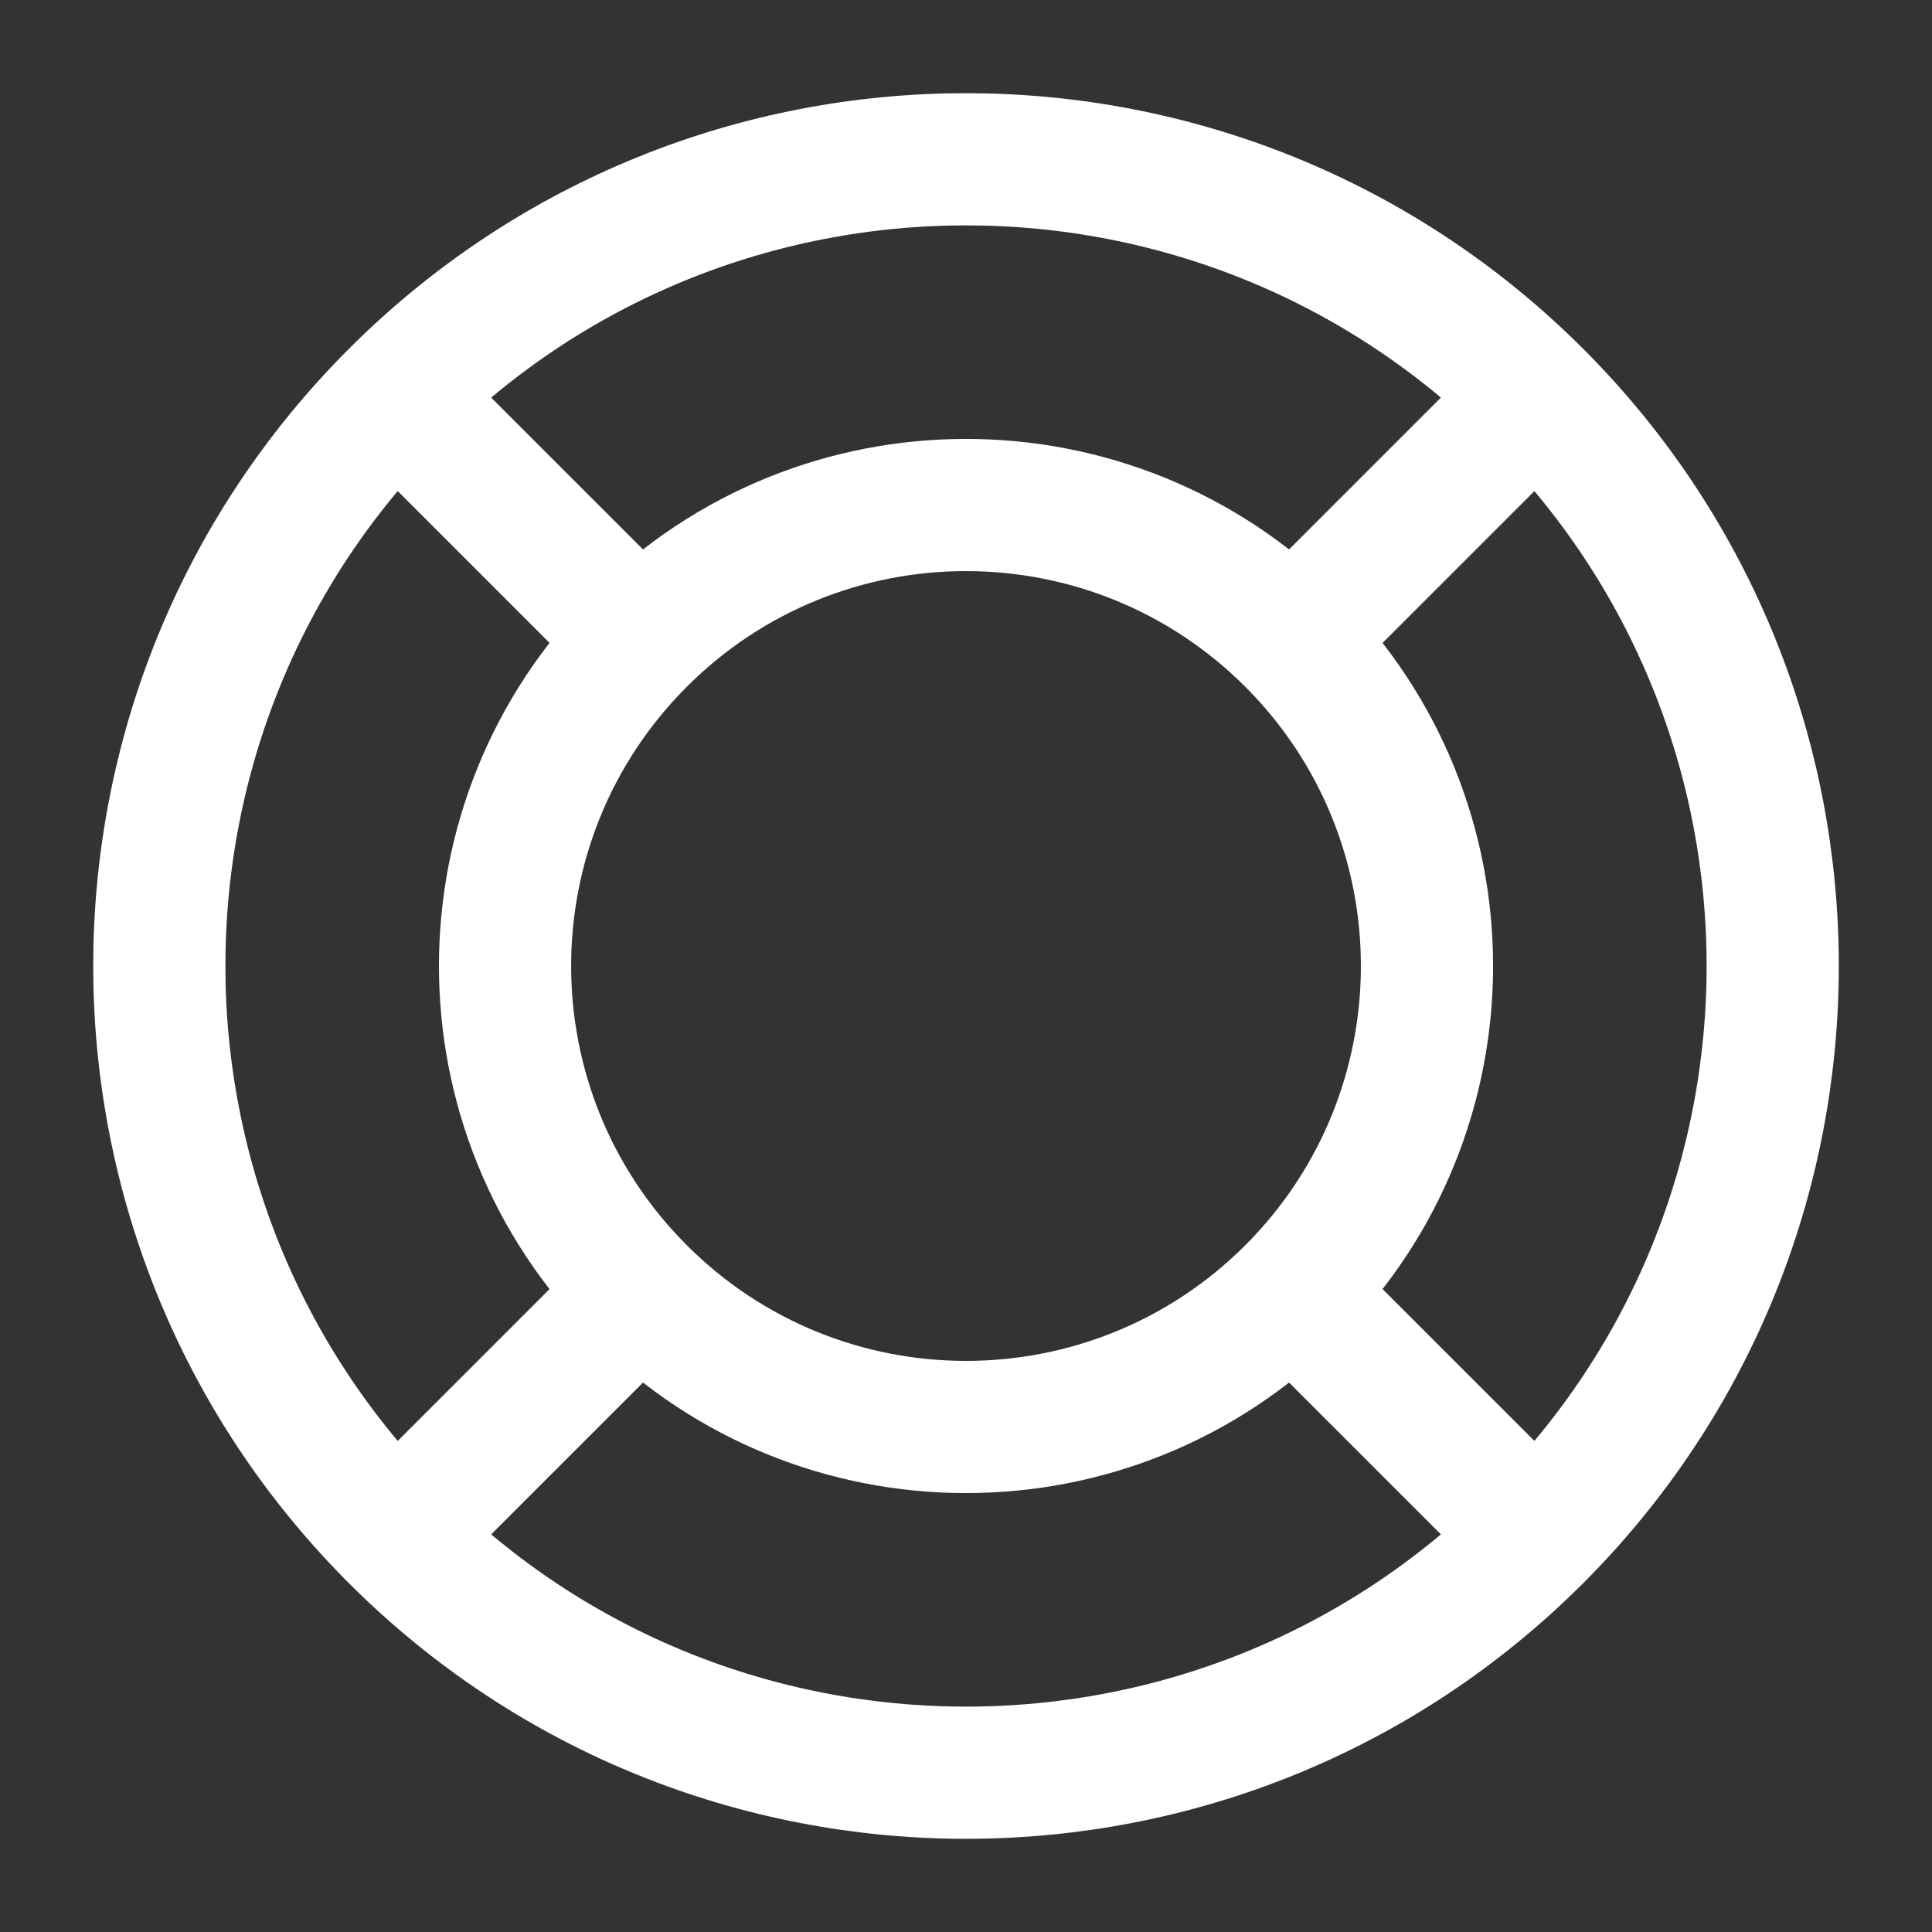
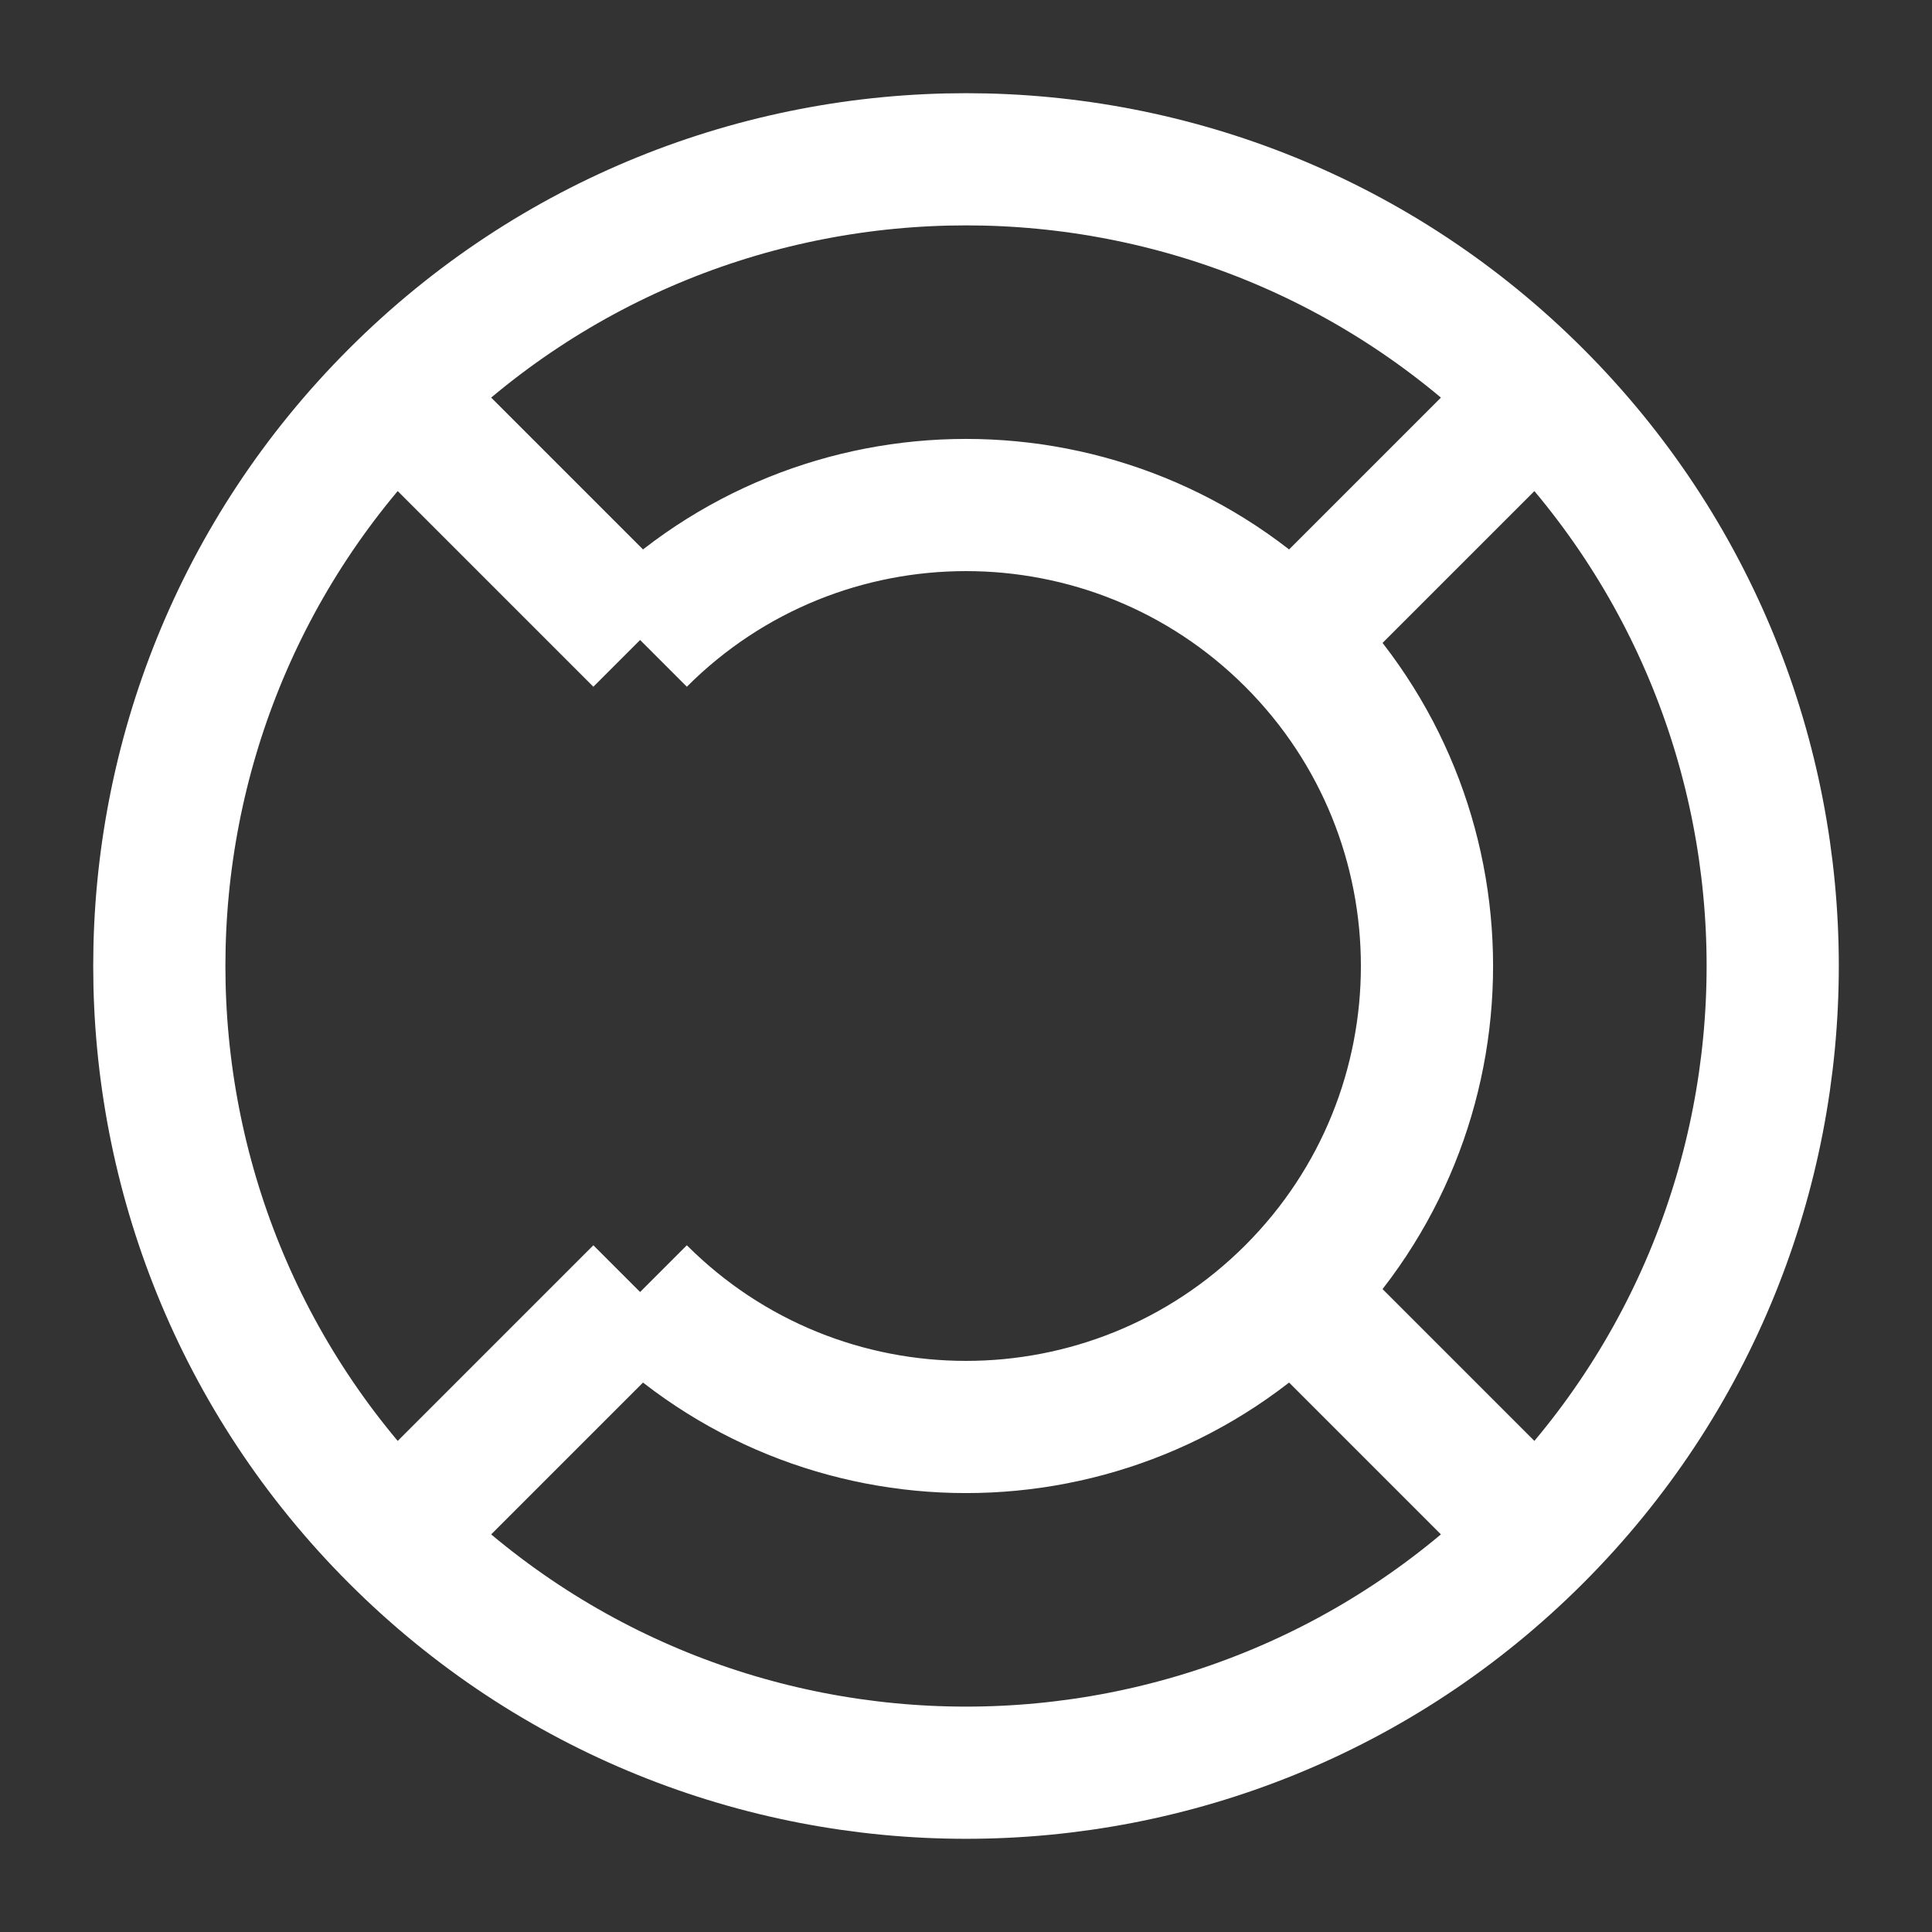
<svg xmlns="http://www.w3.org/2000/svg" width="19" height="19" viewBox="0 0 19 19" fill="none">
  <rect x="0" y="0" width="19" height="19" fill="#333333" stroke="none" />
  <g id="lifebuoy">
-     <path id="Vector" d="M12.706 12.706C10.935 14.476 8.065 14.476 6.295 12.706M12.706 12.706C14.476 10.935 14.476 8.065 12.706 6.294M12.706 12.706L15.11 15.11M6.295 12.706C4.524 10.935 4.524 8.065 6.295 6.294M6.295 12.706L3.891 15.11M12.706 6.294C10.935 4.524 8.065 4.524 6.295 6.294M12.706 6.294L15.11 3.89M6.295 6.294L3.891 3.89M15.11 15.11C12.012 18.208 6.989 18.208 3.891 15.11M15.11 15.11C18.208 12.011 18.208 6.988 15.11 3.89M3.891 15.11C0.792 12.011 0.792 6.988 3.891 3.89M15.11 3.89C12.012 0.792 6.989 0.792 3.891 3.89" stroke="white" stroke-width="1.3" />
+     <path id="Vector" d="M12.706 12.706C10.935 14.476 8.065 14.476 6.295 12.706M12.706 12.706C14.476 10.935 14.476 8.065 12.706 6.294M12.706 12.706L15.11 15.11M6.295 12.706M6.295 12.706L3.891 15.11M12.706 6.294C10.935 4.524 8.065 4.524 6.295 6.294M12.706 6.294L15.11 3.89M6.295 6.294L3.891 3.89M15.11 15.11C12.012 18.208 6.989 18.208 3.891 15.11M15.11 15.11C18.208 12.011 18.208 6.988 15.11 3.89M3.891 15.11C0.792 12.011 0.792 6.988 3.891 3.89M15.11 3.89C12.012 0.792 6.989 0.792 3.891 3.89" stroke="white" stroke-width="1.3" />
  </g>
</svg>